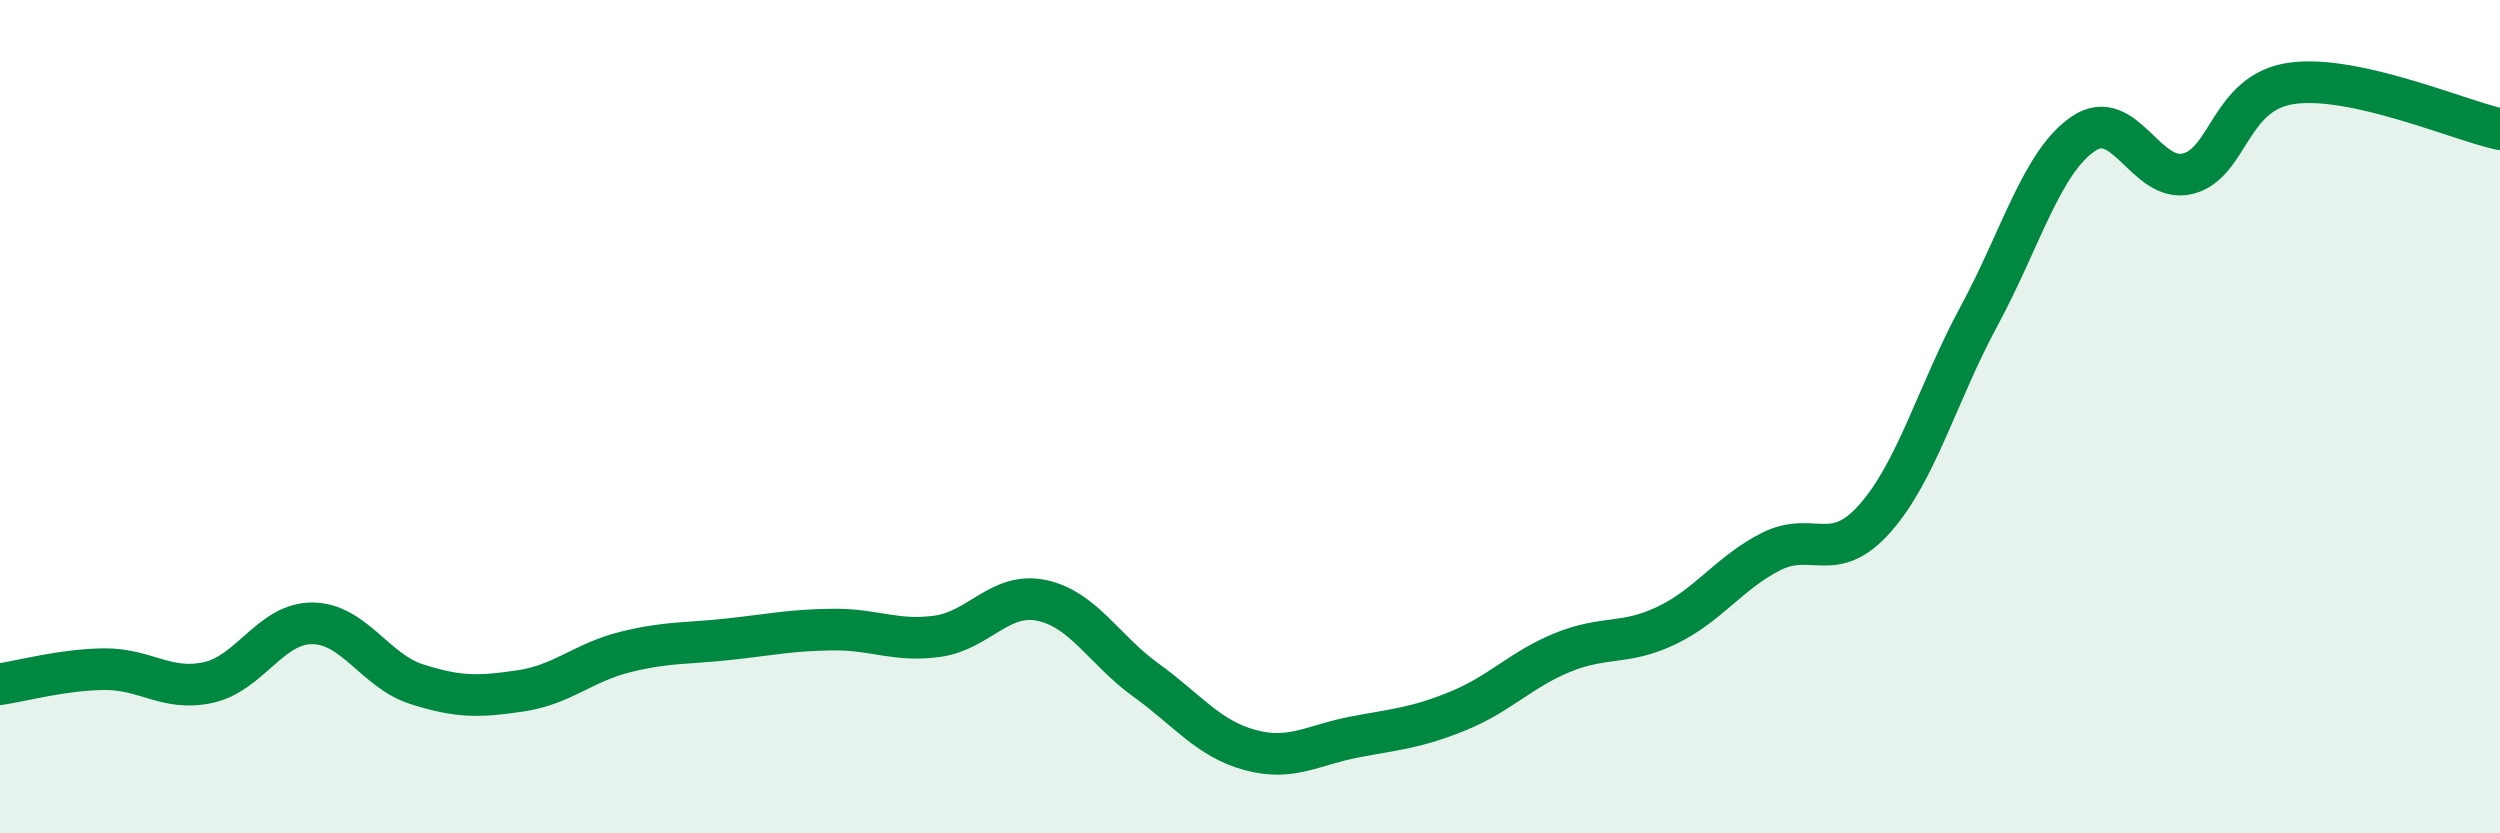
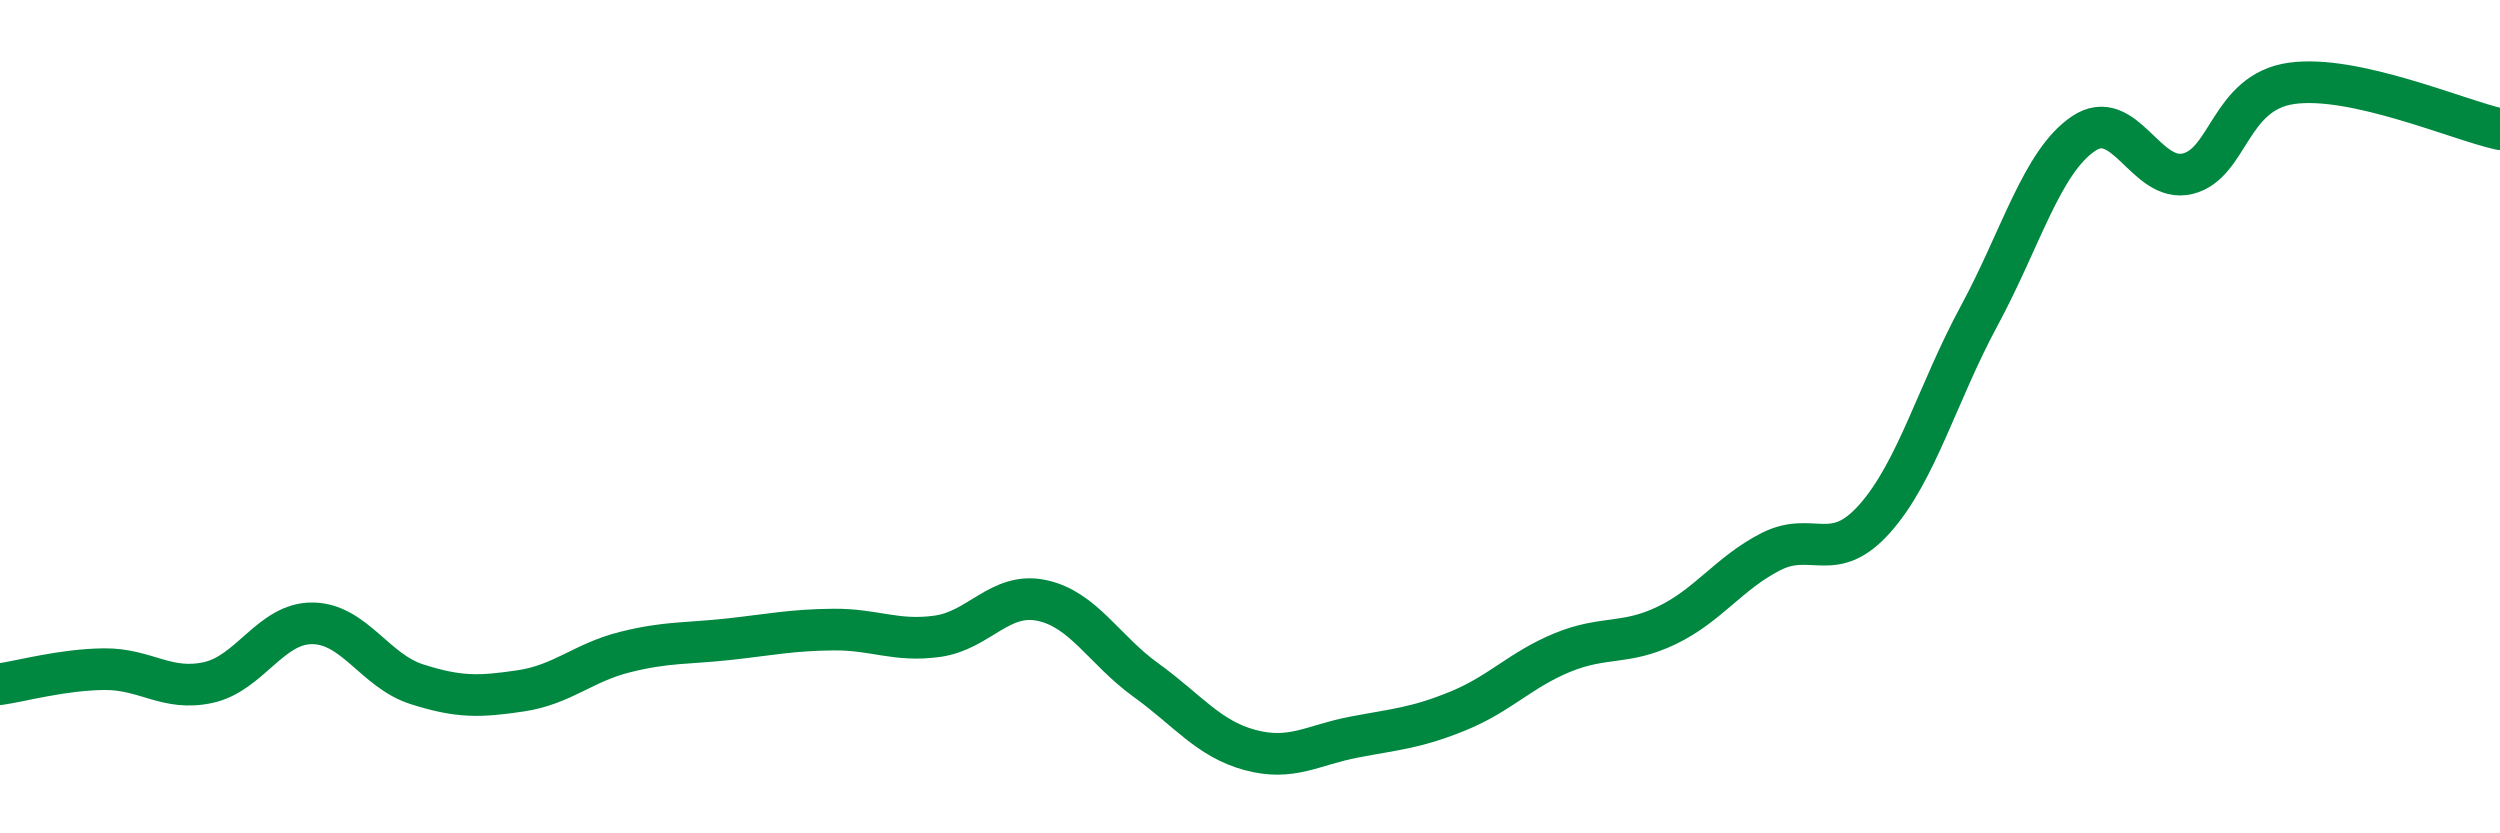
<svg xmlns="http://www.w3.org/2000/svg" width="60" height="20" viewBox="0 0 60 20">
-   <path d="M 0,16.42 C 0.5,16.35 1.5,16.07 2.5,16.06 C 3.5,16.05 4,16.6 5,16.38 C 6,16.16 6.5,14.95 7.5,14.96 C 8.5,14.97 9,16.1 10,16.42 C 11,16.74 11.5,16.73 12.5,16.58 C 13.5,16.43 14,15.9 15,15.65 C 16,15.4 16.5,15.45 17.5,15.34 C 18.5,15.23 19,15.12 20,15.11 C 21,15.1 21.5,15.41 22.5,15.27 C 23.5,15.13 24,14.2 25,14.41 C 26,14.62 26.5,15.6 27.5,16.32 C 28.5,17.04 29,17.73 30,18 C 31,18.27 31.5,17.88 32.5,17.69 C 33.5,17.5 34,17.47 35,17.06 C 36,16.65 36.5,16.07 37.5,15.66 C 38.5,15.25 39,15.49 40,15.01 C 41,14.53 41.5,13.75 42.5,13.24 C 43.5,12.73 44,13.57 45,12.44 C 46,11.31 46.5,9.43 47.5,7.58 C 48.5,5.73 49,3.89 50,3.21 C 51,2.53 51.5,4.41 52.5,4.17 C 53.5,3.93 53.5,2.21 55,2 C 56.5,1.79 59,2.88 60,3.1L60 20L0 20Z" fill="#008740" opacity="0.1" stroke-linecap="round" stroke-linejoin="round" />
  <path d="M 0,16.42 C 0.5,16.35 1.5,16.07 2.5,16.06 C 3.5,16.05 4,16.6 5,16.38 C 6,16.16 6.5,14.95 7.5,14.96 C 8.5,14.97 9,16.1 10,16.42 C 11,16.74 11.5,16.73 12.5,16.58 C 13.5,16.43 14,15.9 15,15.65 C 16,15.4 16.5,15.45 17.5,15.34 C 18.5,15.23 19,15.12 20,15.11 C 21,15.1 21.5,15.41 22.5,15.27 C 23.5,15.13 24,14.2 25,14.41 C 26,14.62 26.5,15.6 27.5,16.32 C 28.5,17.04 29,17.73 30,18 C 31,18.27 31.5,17.88 32.5,17.69 C 33.5,17.5 34,17.47 35,17.06 C 36,16.65 36.5,16.07 37.5,15.66 C 38.5,15.25 39,15.49 40,15.01 C 41,14.53 41.5,13.75 42.5,13.24 C 43.5,12.73 44,13.57 45,12.44 C 46,11.31 46.5,9.43 47.5,7.58 C 48.5,5.73 49,3.89 50,3.21 C 51,2.53 51.5,4.41 52.5,4.17 C 53.5,3.93 53.5,2.21 55,2 C 56.5,1.79 59,2.88 60,3.1" stroke="#008740" stroke-width="1" fill="none" stroke-linecap="round" stroke-linejoin="round" />
</svg>